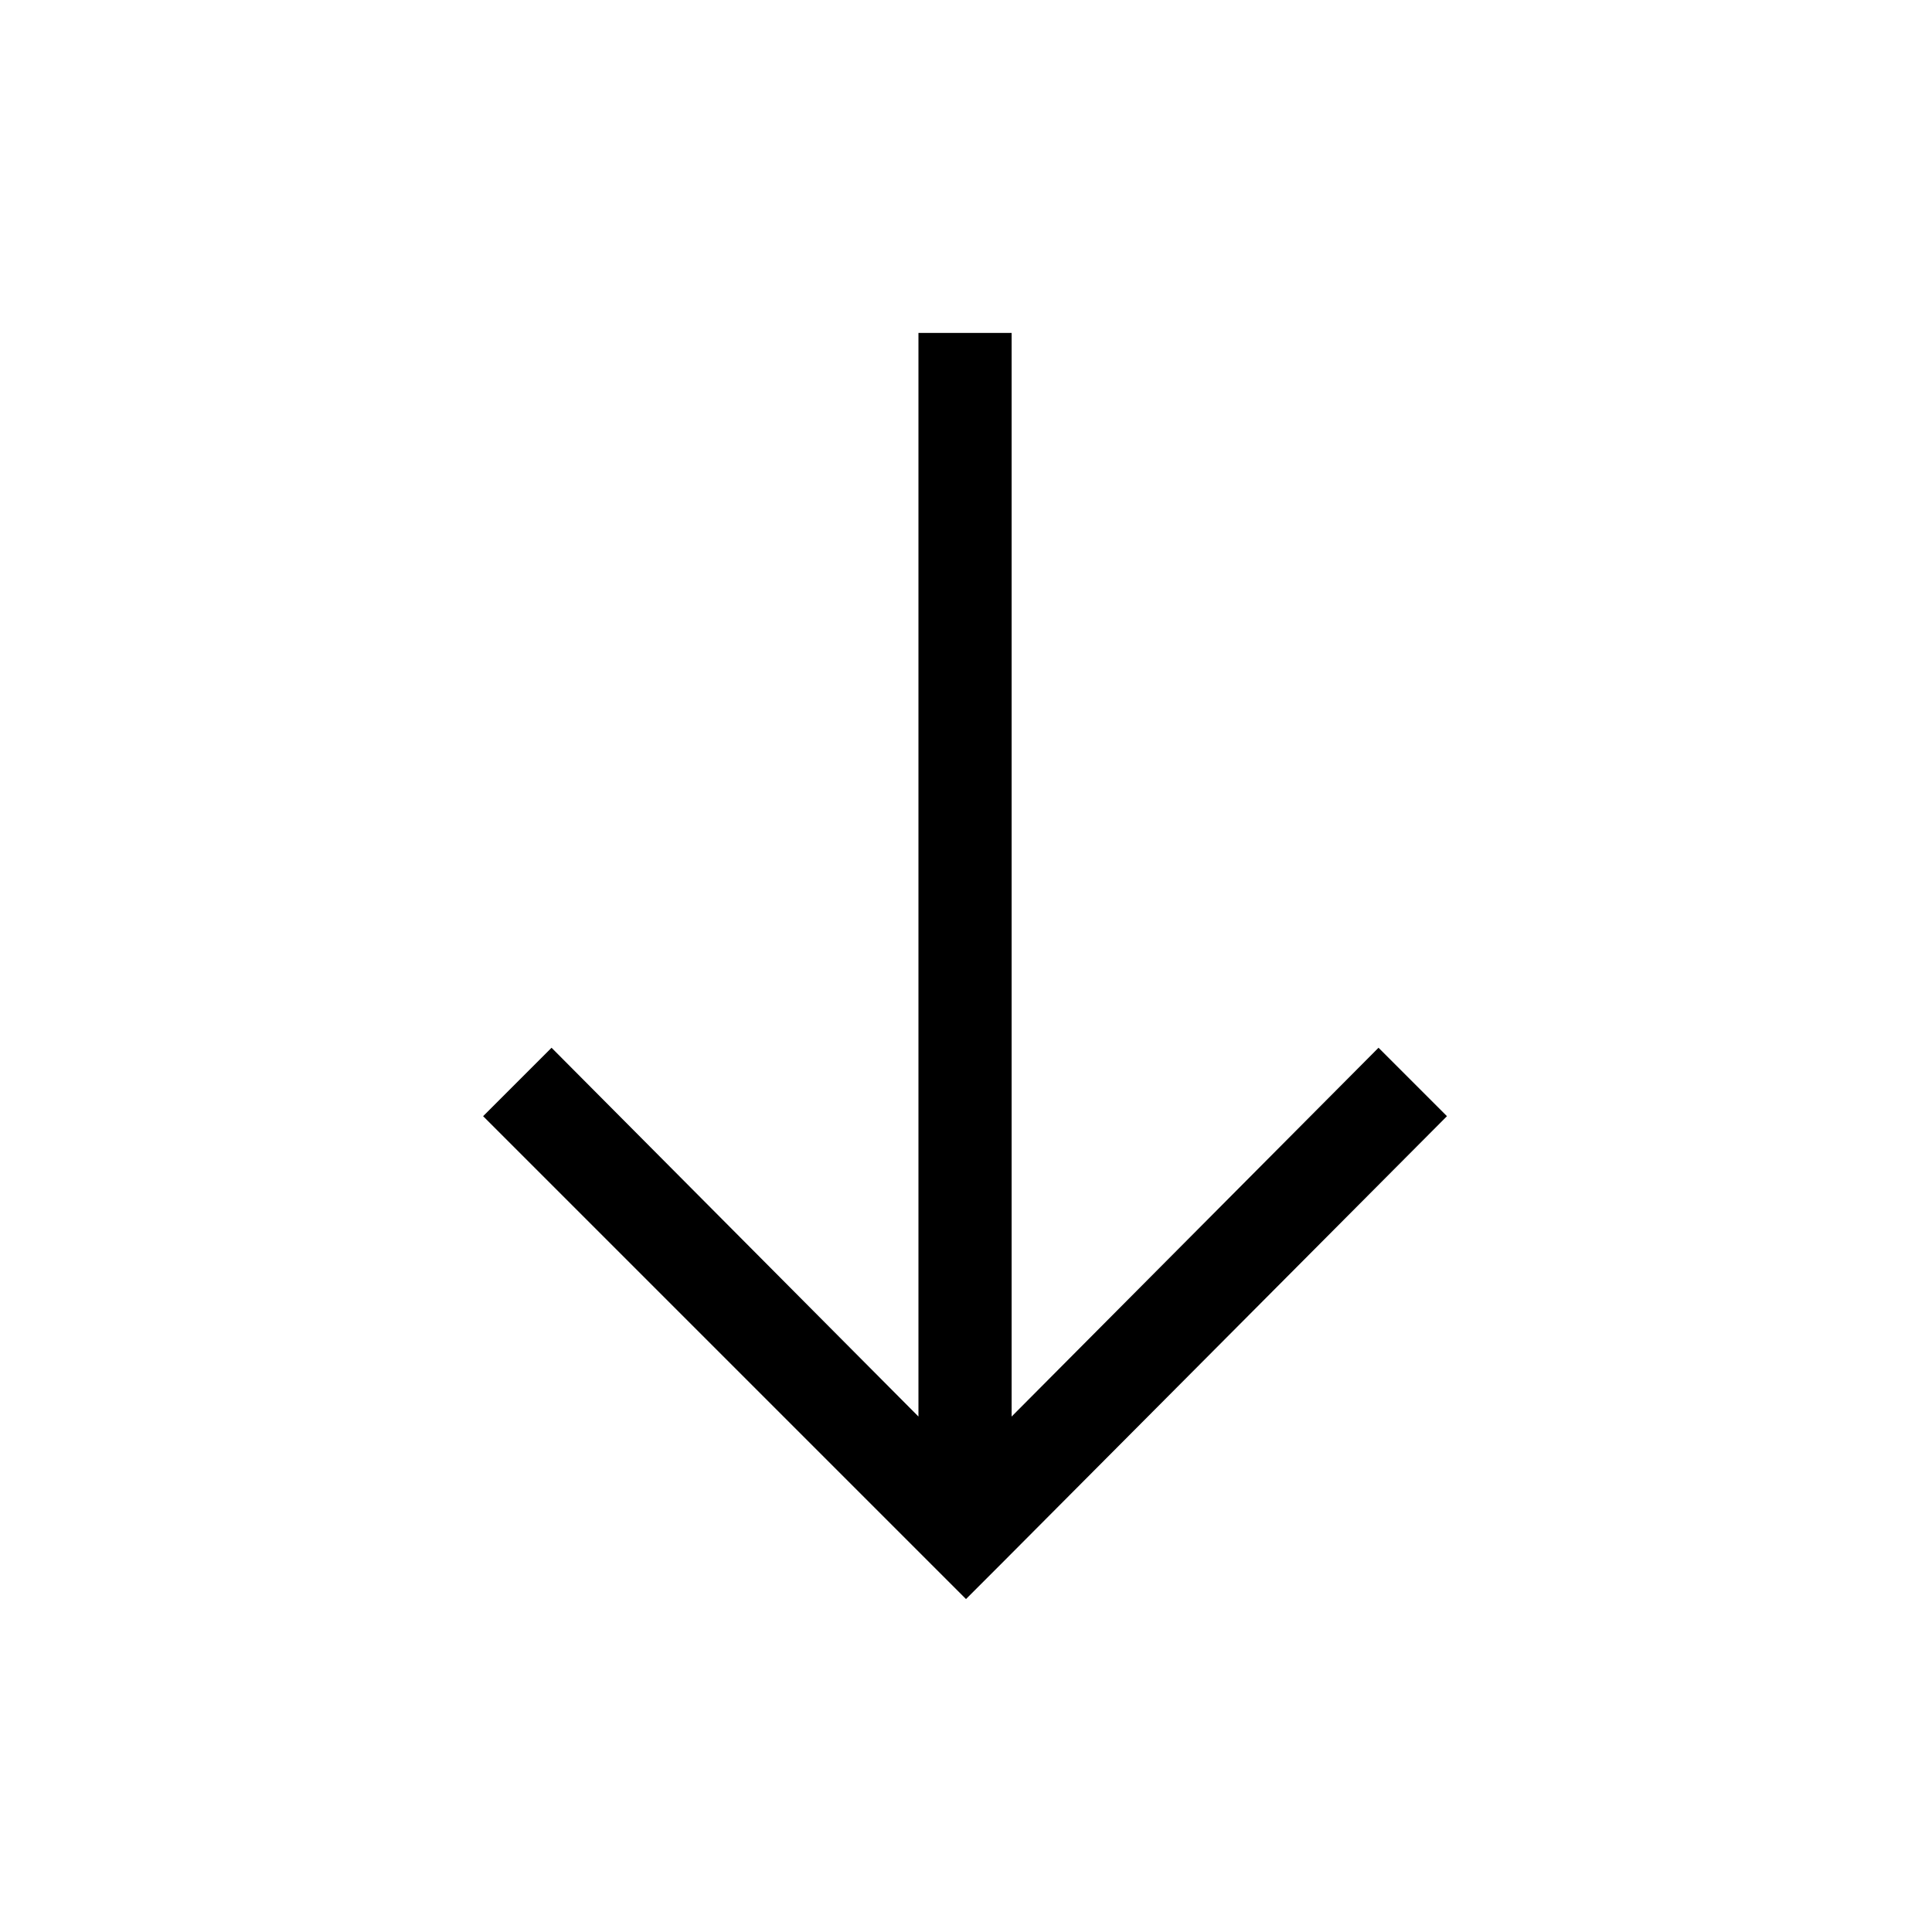
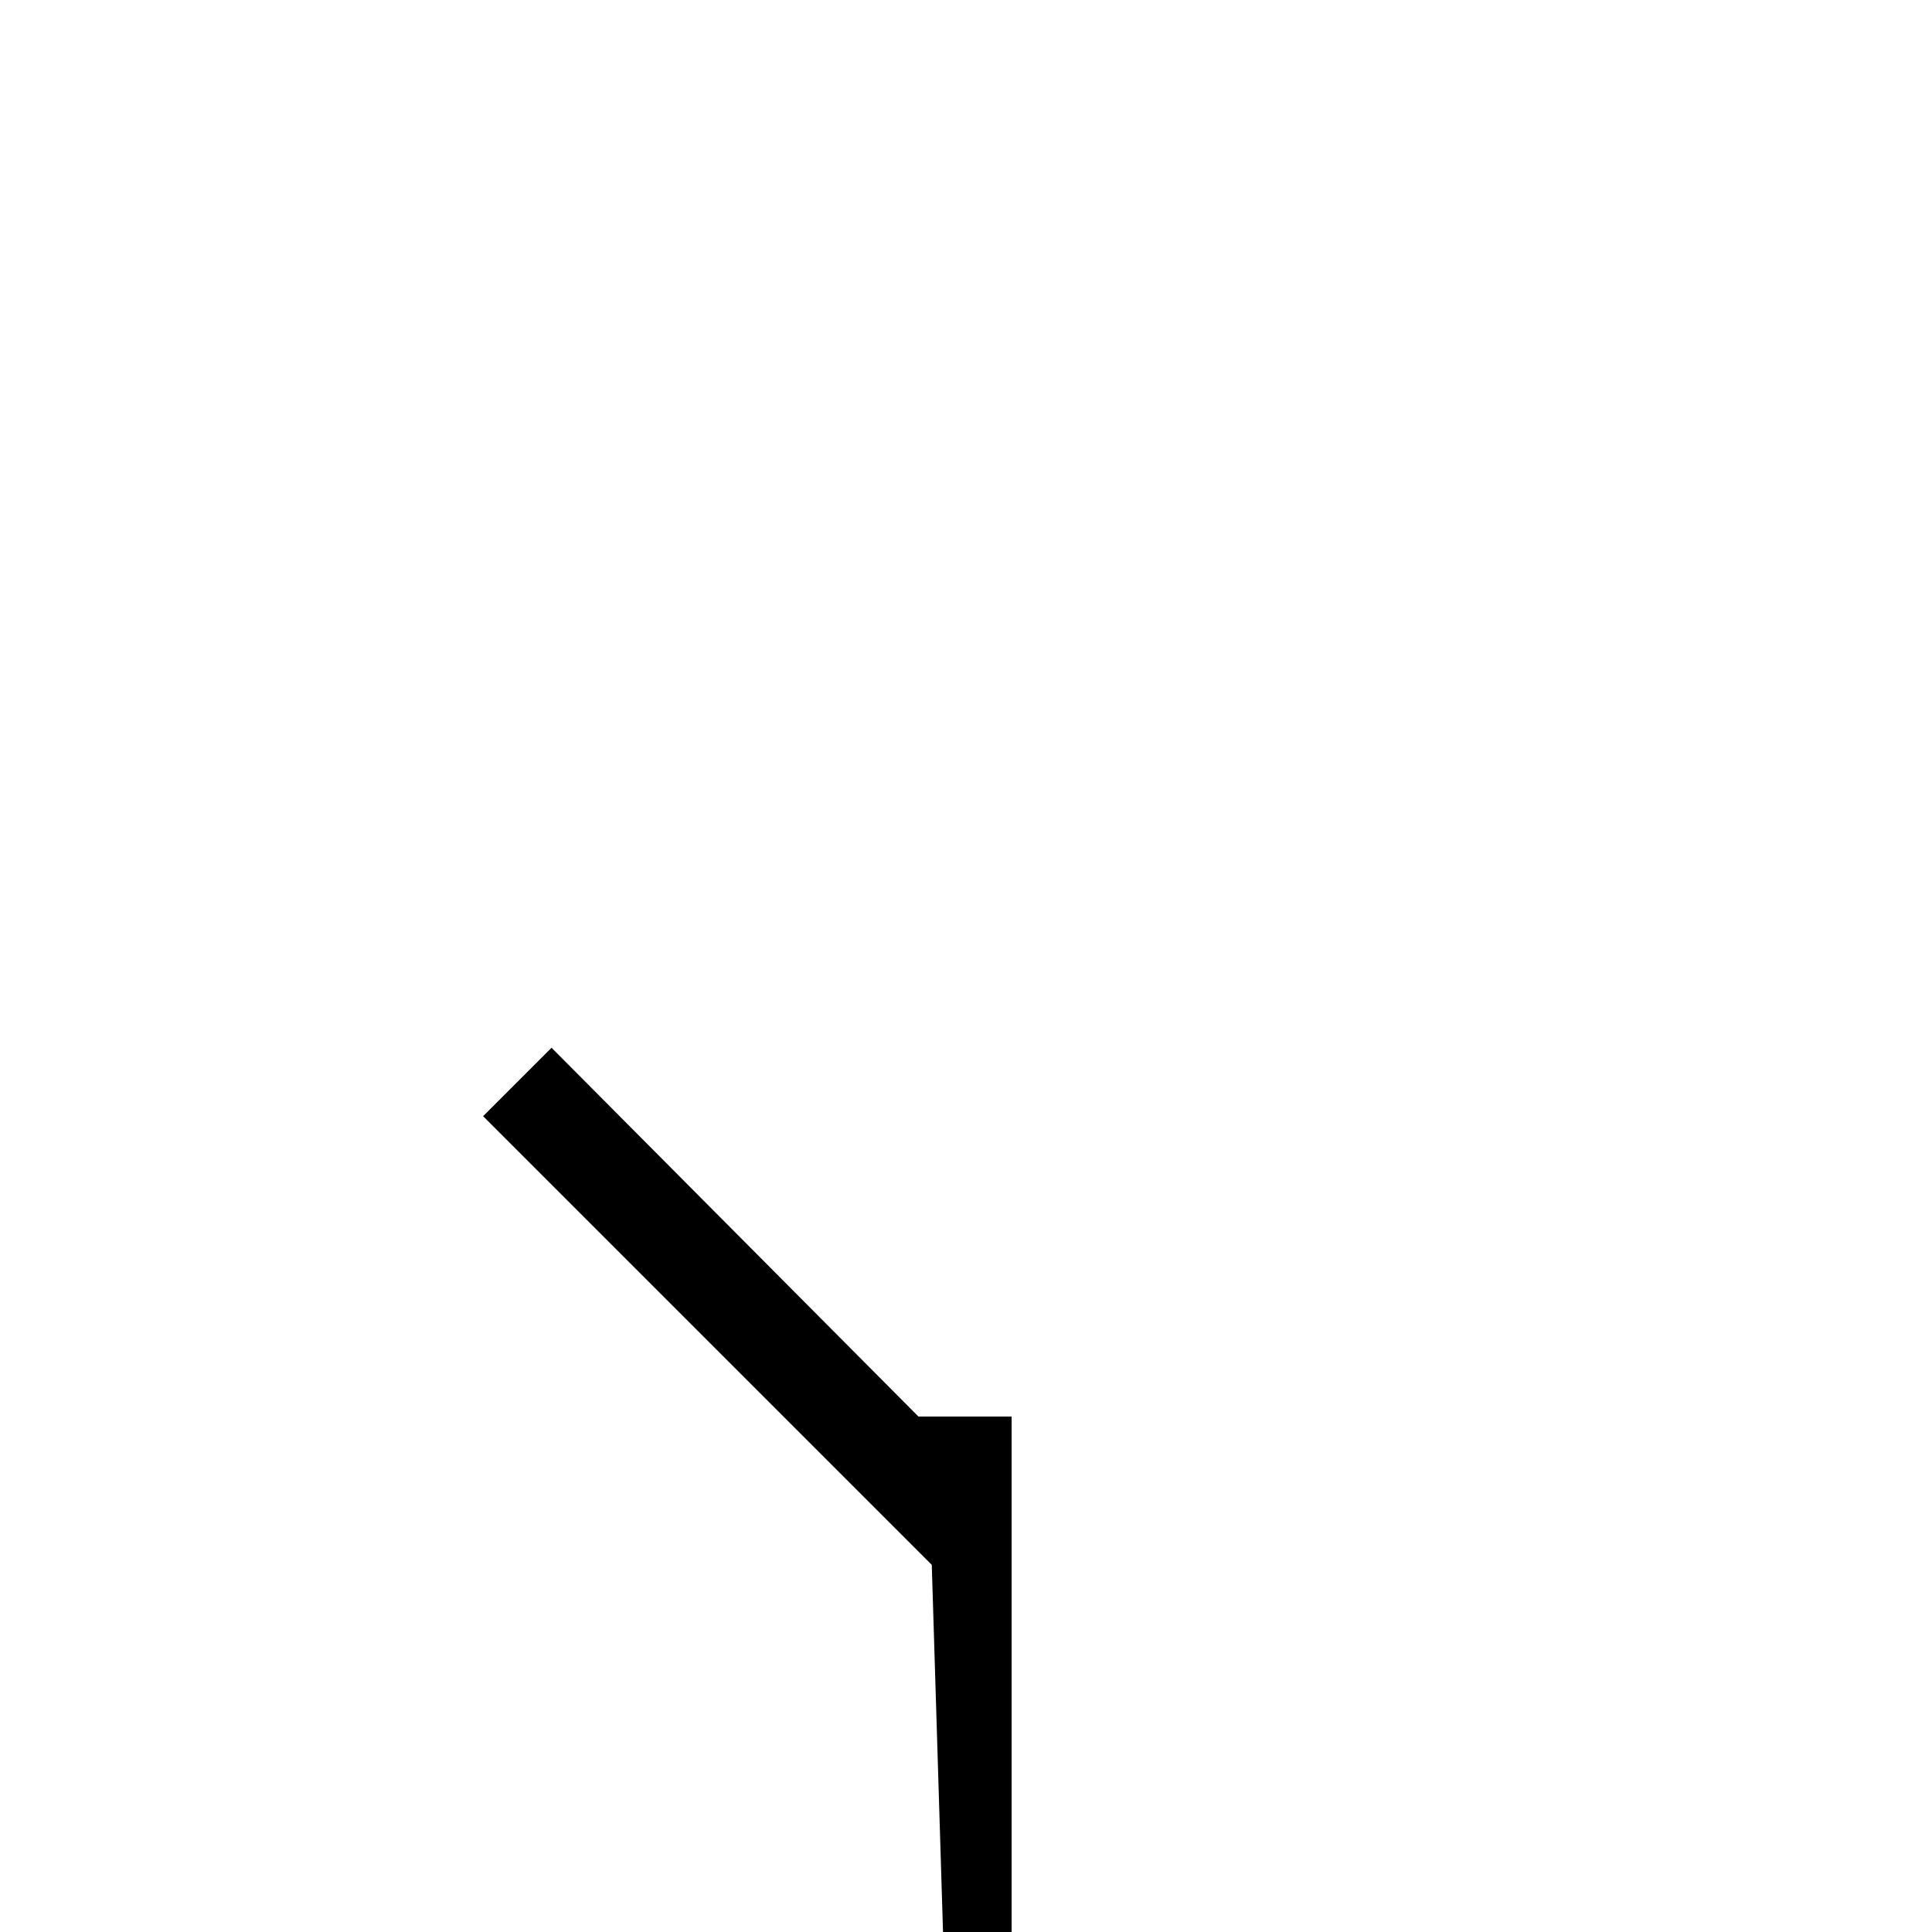
<svg xmlns="http://www.w3.org/2000/svg" fill="#000000" width="800px" height="800px" version="1.1" viewBox="144 144 512 512">
-   <path d="m390.93 558.7-118.9-118.9 18.137-18.137 97.234 97.738v-287.17h24.688v287.17l97.234-97.738 18.137 18.137-118.39 118.9-9.066 9.066z" />
+   <path d="m390.93 558.7-118.9-118.9 18.137-18.137 97.234 97.738h24.688v287.17l97.234-97.738 18.137 18.137-118.39 118.9-9.066 9.066z" />
</svg>